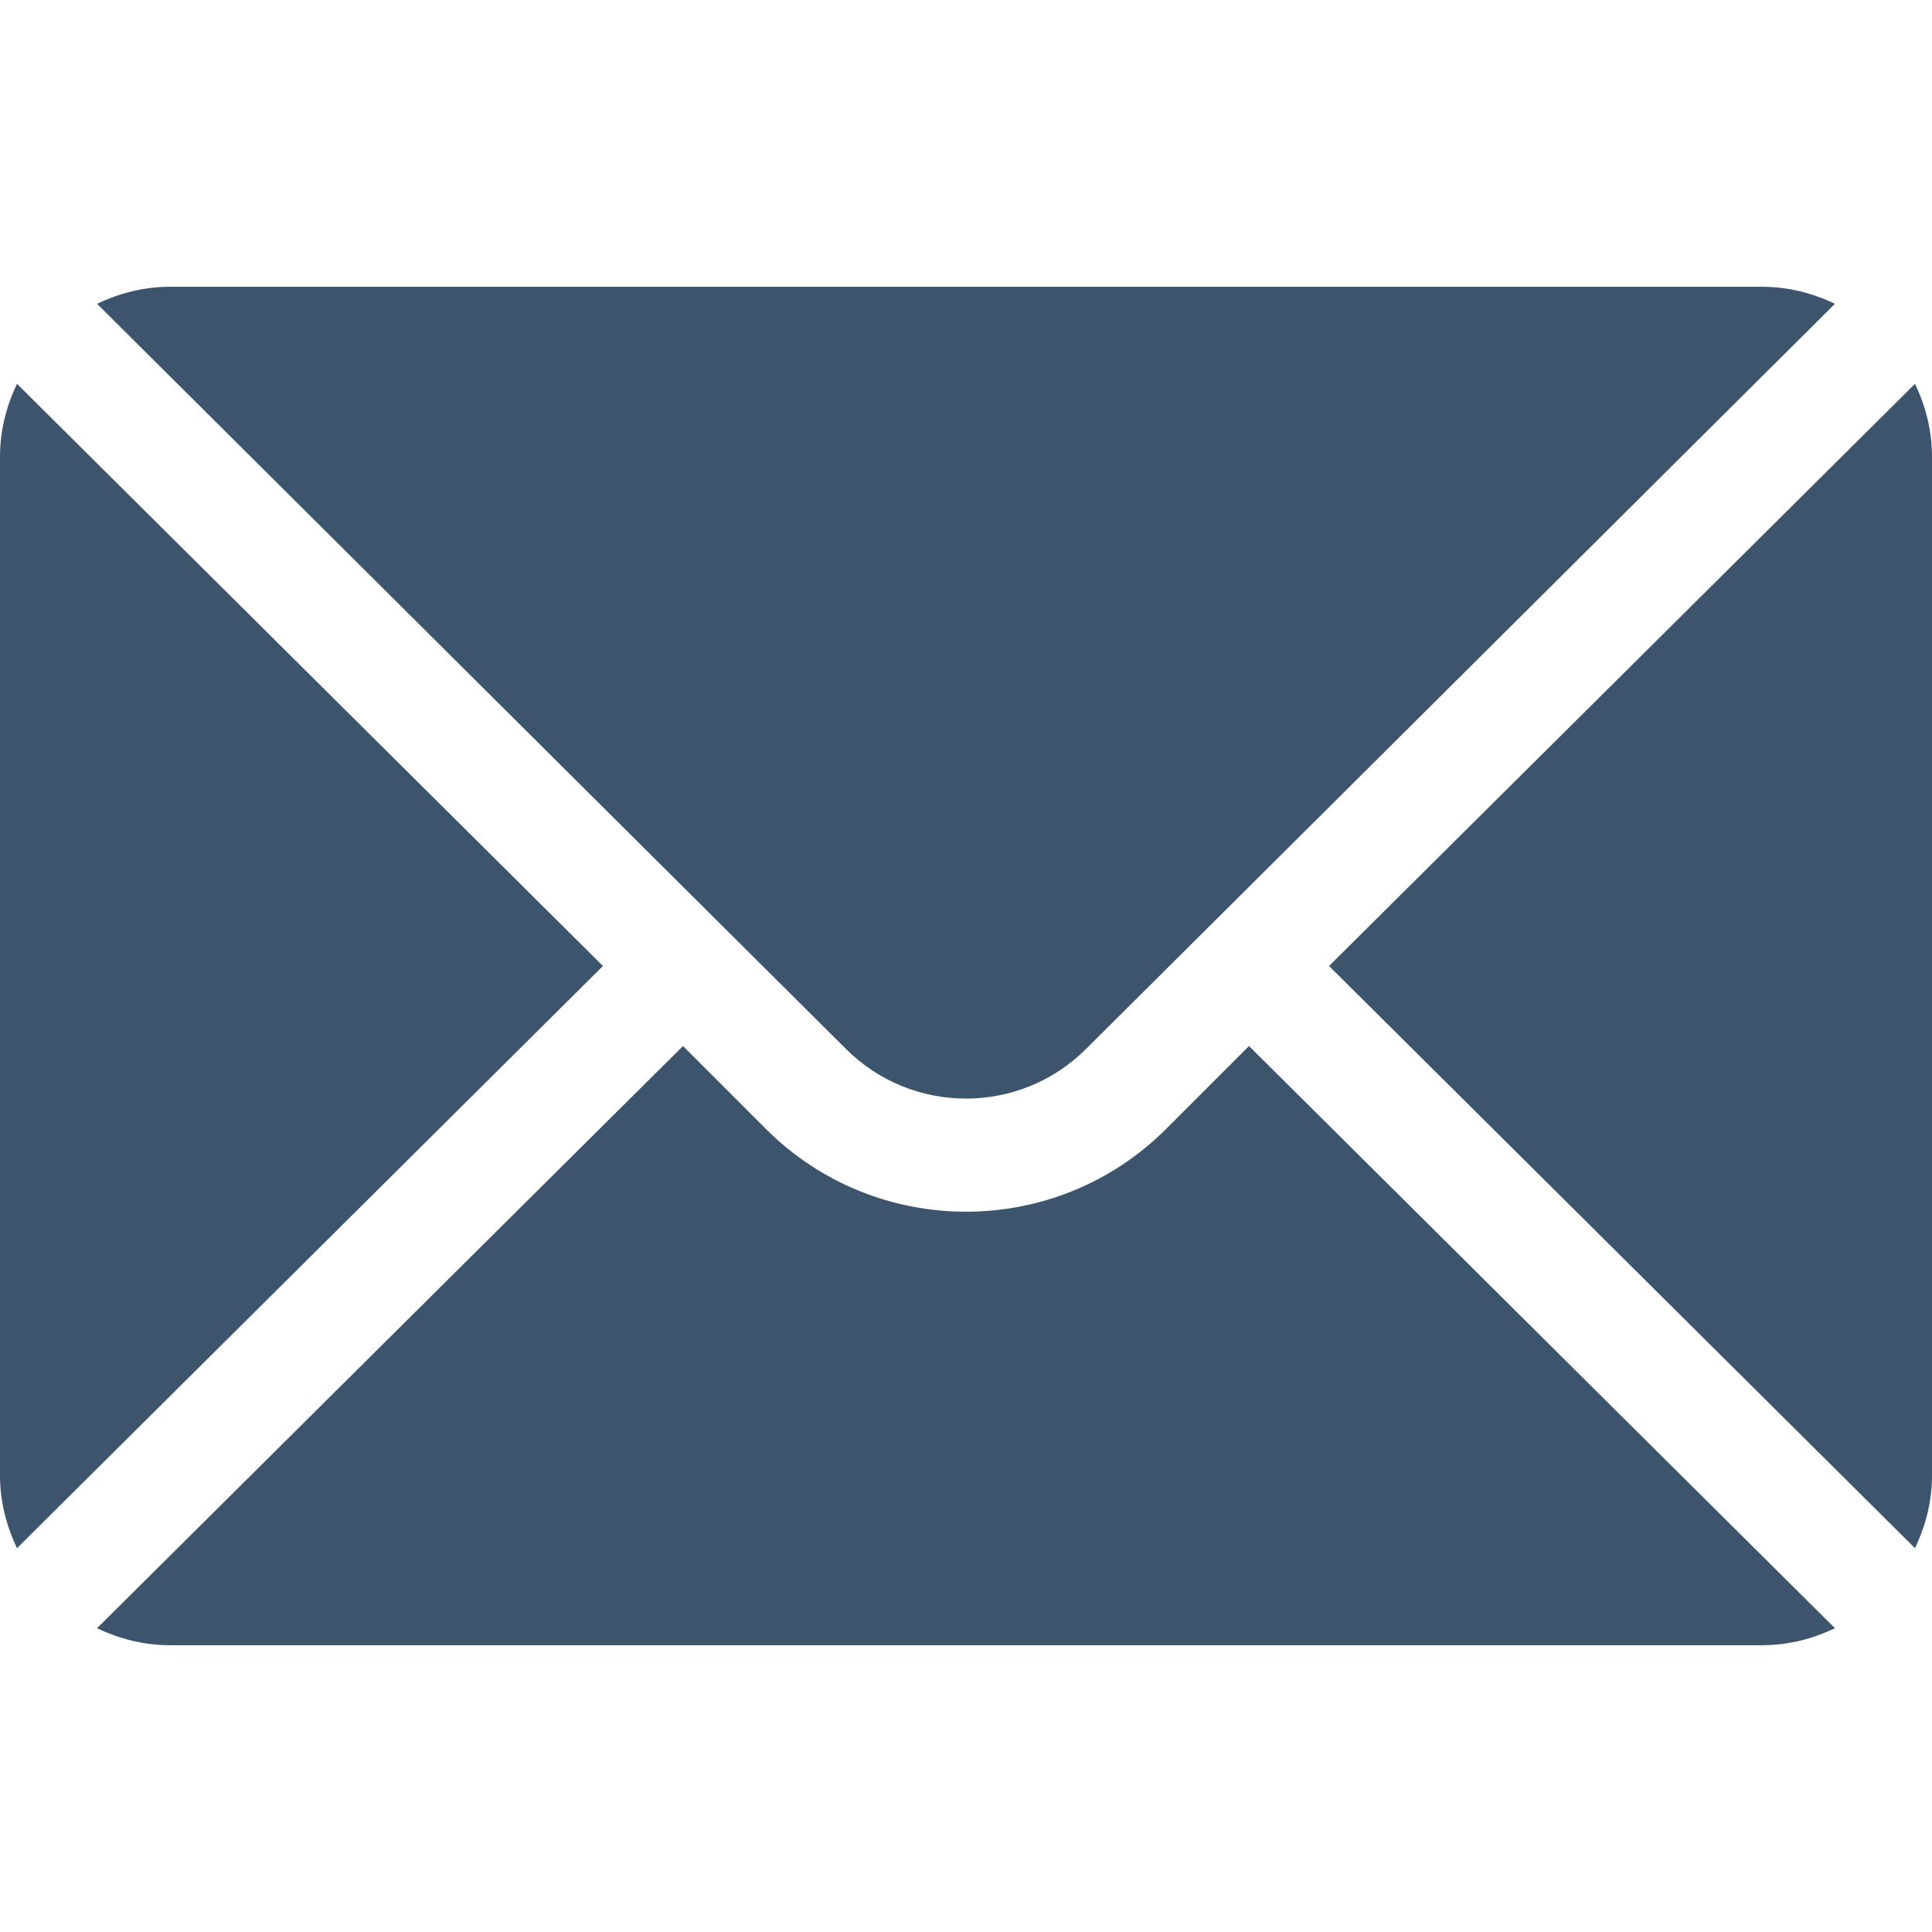
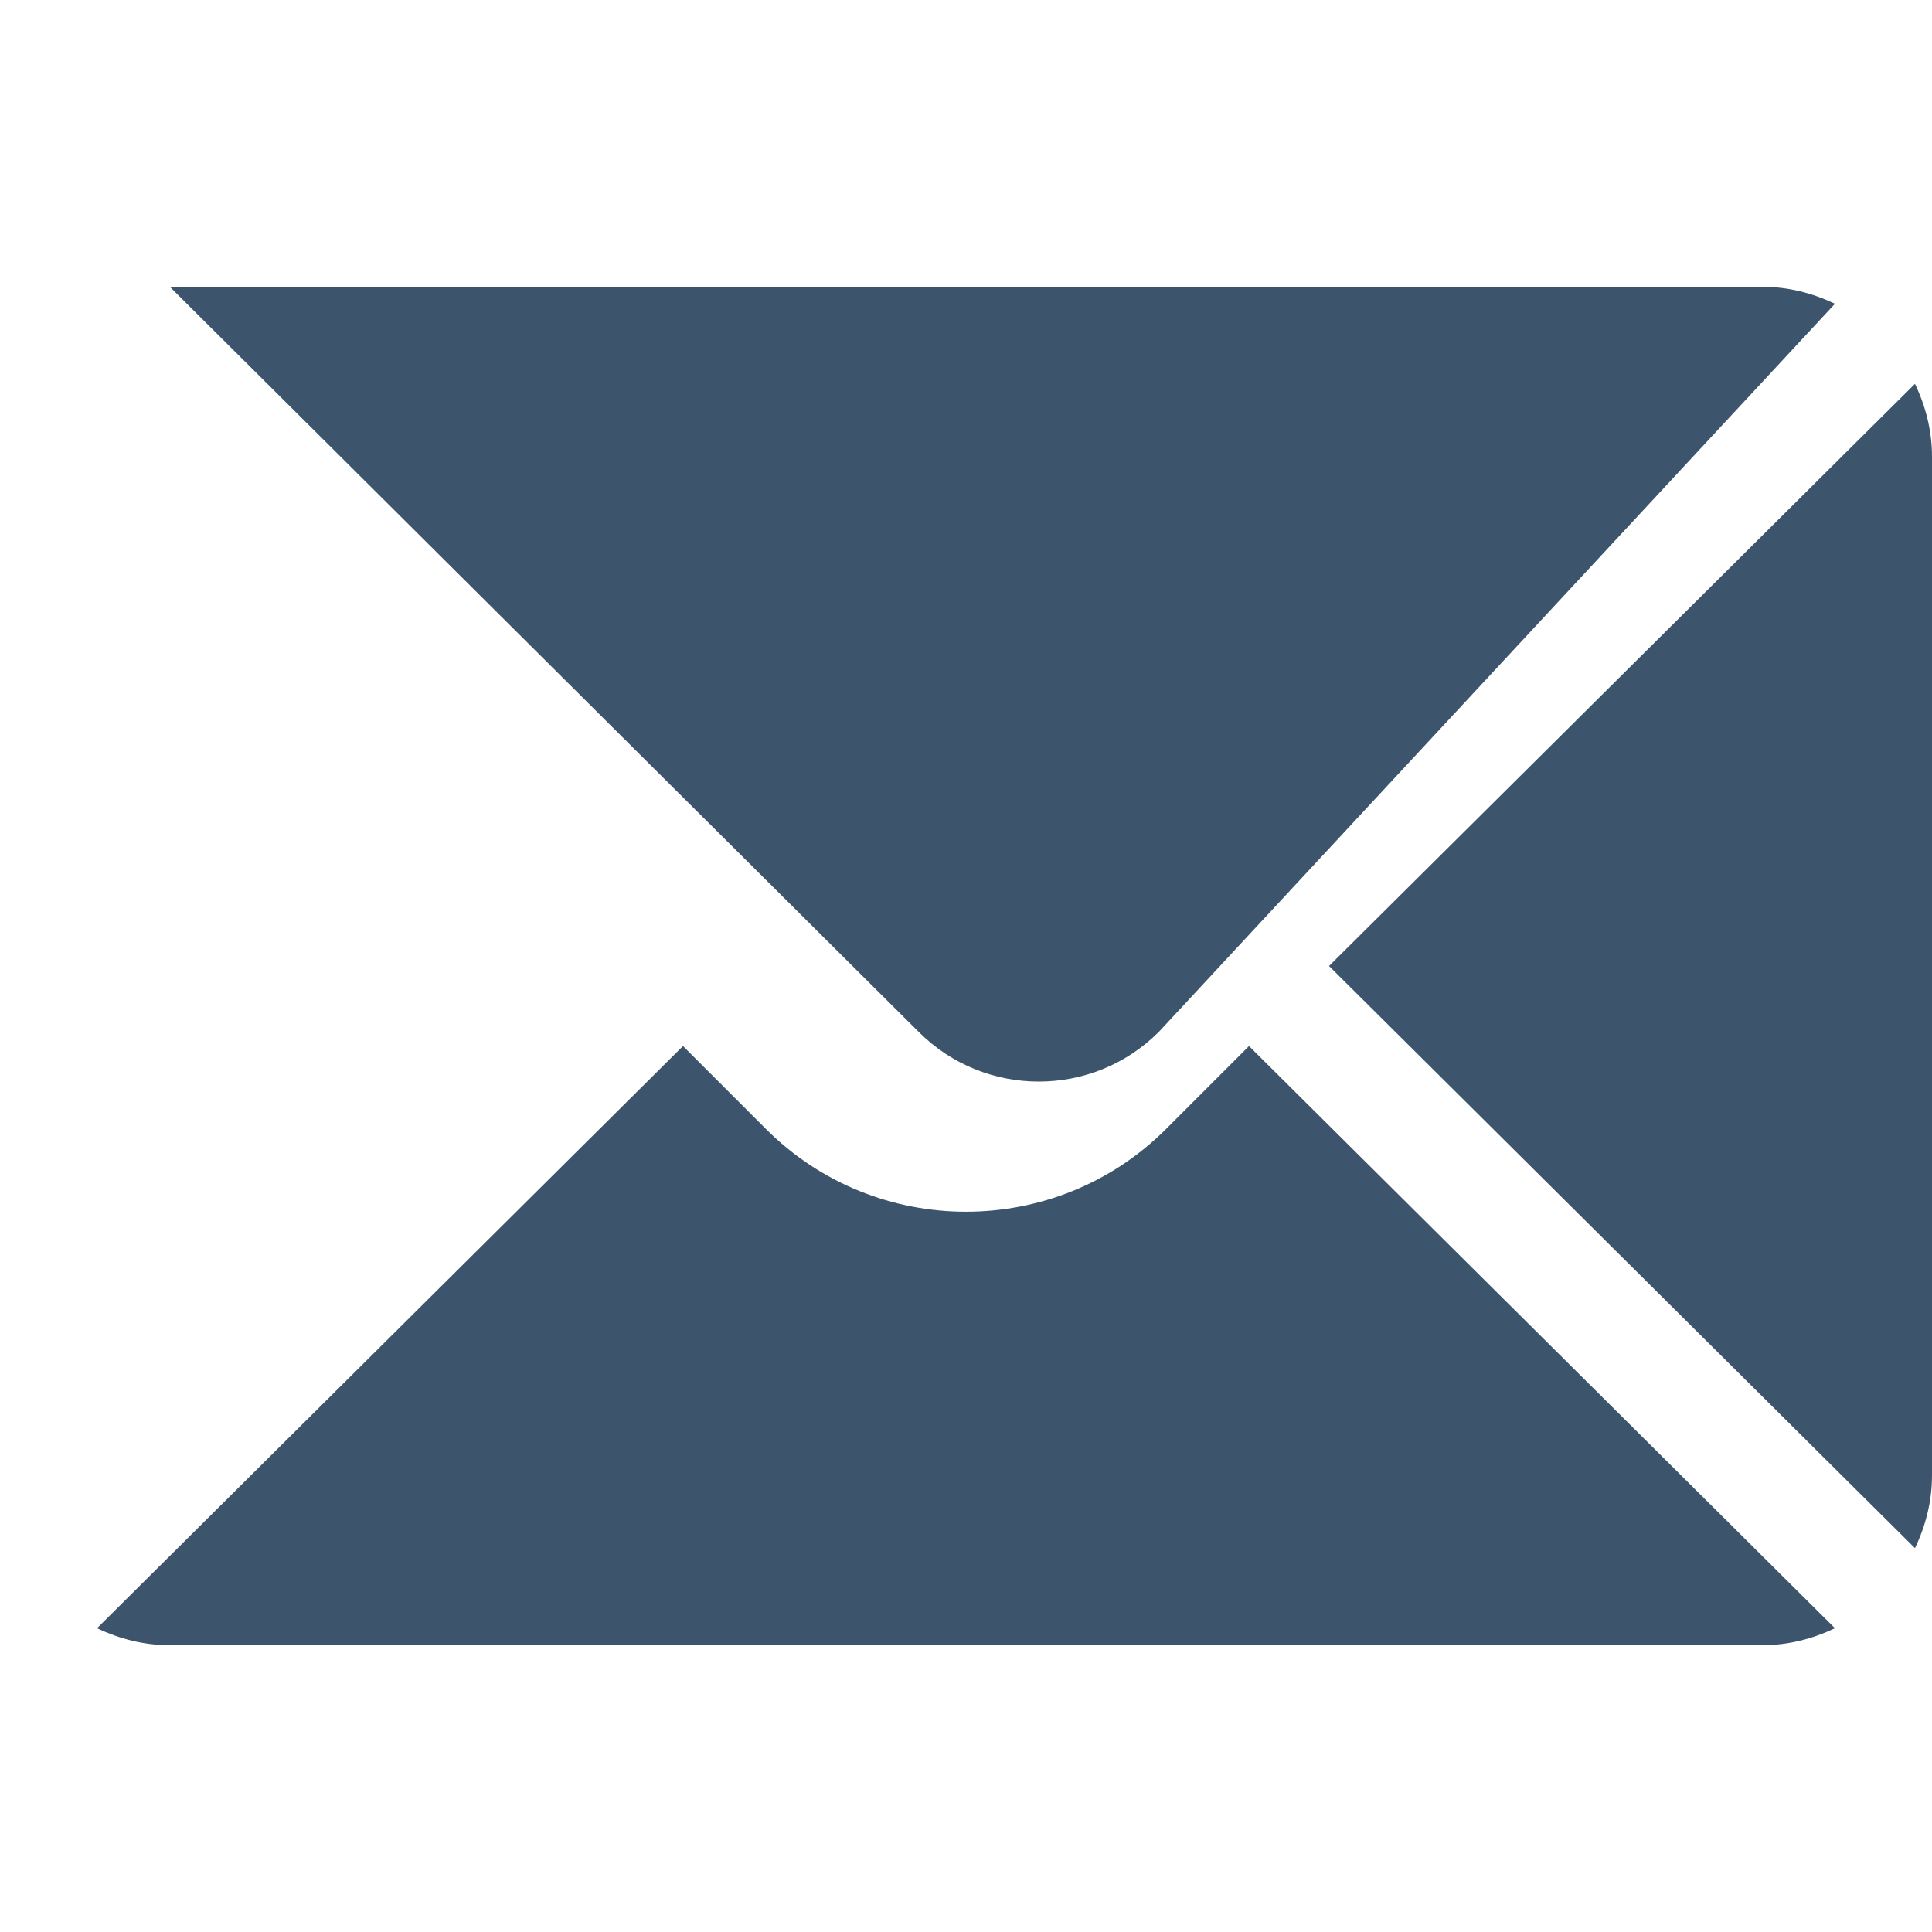
<svg xmlns="http://www.w3.org/2000/svg" version="1.1" id="Capa_1" x="0px" y="0px" viewBox="0 0 512 512" style="enable-background:new 0 0 512 512;" xml:space="preserve">
  <g>
    <g>
      <path fill="#3d556c" d="M507.49,101.721L352.211,256L507.49,410.279c2.807-5.867,4.51-12.353,4.51-19.279V121 C512,114.073,510.297,107.588,507.49,101.721z" />
    </g>
  </g>
  <g>
    <g>
-       <path fill="#3d556c" d="M467,76H45c-6.927,0-13.412,1.703-19.279,4.51l198.463,197.463c17.548,17.548,46.084,17.548,63.632,0L486.279,80.51 C480.412,77.703,473.927,76,467,76z" />
+       <path fill="#3d556c" d="M467,76H45l198.463,197.463c17.548,17.548,46.084,17.548,63.632,0L486.279,80.51 C480.412,77.703,473.927,76,467,76z" />
    </g>
  </g>
  <g>
    <g>
-       <path fill="#3d556c" d="M4.51,101.721C1.703,107.588,0,114.073,0,121v270c0,6.927,1.703,13.413,4.51,19.279L159.789,256L4.51,101.721z" />
-     </g>
+       </g>
  </g>
  <g>
    <g>
      <path fill="#3d556c" d="M331,277.211l-21.973,21.973c-29.239,29.239-76.816,29.239-106.055,0L181,277.211L25.721,431.49 C31.588,434.297,38.073,436,45,436h422c6.927,0,13.412-1.703,19.279-4.51L331,277.211z" />
    </g>
  </g>
  <g> </g>
  <g> </g>
  <g> </g>
  <g> </g>
  <g> </g>
  <g> </g>
  <g> </g>
  <g> </g>
  <g> </g>
  <g> </g>
  <g> </g>
  <g> </g>
  <g> </g>
  <g> </g>
  <g> </g>
</svg>